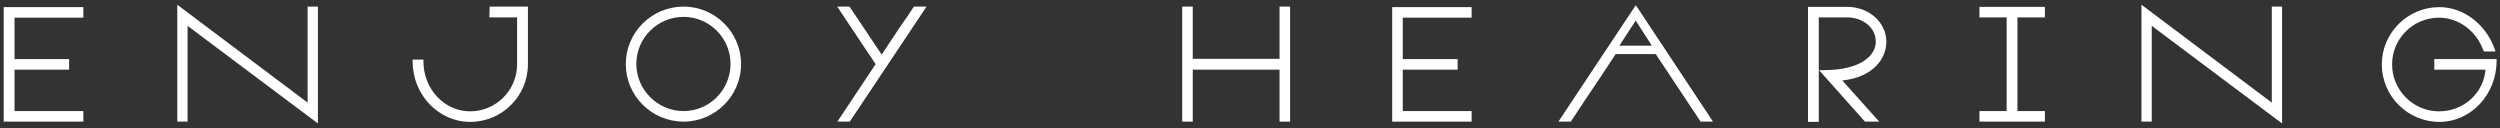
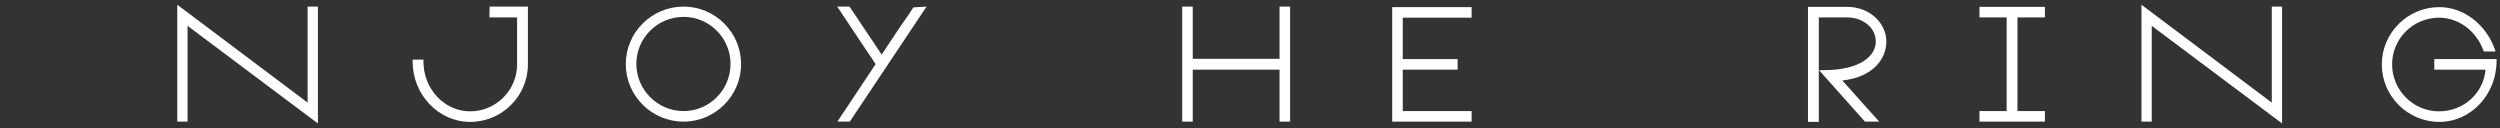
<svg xmlns="http://www.w3.org/2000/svg" version="1.1" id="Ebene_1" x="0px" y="0px" viewBox="0 0 947.6 48.6" style="enable-background:new 0 0 947.6 48.6;" xml:space="preserve">
  <rect x="0" y="0" width="947.6" height="48.6" fill="#333333" stroke="none" />
  <style type="text/css">
	.st0{fill:#FFFFFF;}
</style>
  <g>
    <g>
-       <polygon class="st0" points="1.4,46.1 31.6,46.1 31.6,42.1 5.5,42.1 5.5,26.4 26.2,26.4 26.2,22.4 5.5,22.4 5.5,6.7 31.6,6.7     31.6,2.7 1.4,2.7   " />
      <polygon class="st0" points="116.6,38.9 67.2,1.8 67.2,46.1 71.1,46.1 71.1,9.8 120.5,46.8 120.5,2.5 116.6,2.5   " />
      <path class="st0" d="M185.5,6.6H196v17.8c0,9.8-8,17.8-17.8,17.8s-17.7-8.5-17.7-18.9v-0.7h-4.1v0.7c0,12.6,9.8,22.9,21.8,22.9    c12.1,0,21.9-9.8,21.9-21.8V2.5h-14.5L185.5,6.6L185.5,6.6z" />
-       <path class="st0" d="M346.2,2.8c-1.4,2.2-2.9,4.4-4.5,6.6c-2.5,3.8-5.1,7.6-7.5,11.3L322,2.5h-4.7l0.7,1c2.9,4.4,6.3,9.5,9.6,14.4    l4.3,6.4l-14.5,21.8h4.7l29.1-43.6h-4.7L346.2,2.8z" />
+       <path class="st0" d="M346.2,2.8c-1.4,2.2-2.9,4.4-4.5,6.6c-2.5,3.8-5.1,7.6-7.5,11.3L322,2.5h-4.7l0.7,1c2.9,4.4,6.3,9.5,9.6,14.4    l4.3,6.4l-14.5,21.8h4.7l29.1-43.6L346.2,2.8z" />
      <polygon class="st0" points="485,22.3 452.1,22.3 452.1,2.5 448.1,2.5 448.1,46.1 452.1,46.1 452.1,26.4 485,26.4 485,46.1     489,46.1 489,2.5 485,2.5   " />
      <polygon class="st0" points="527.7,46.1 557.8,46.1 557.8,42.1 531.7,42.1 531.7,26.4 552.5,26.4 552.5,22.4 531.7,22.4     531.7,6.7 557.8,6.7 557.8,2.7 527.7,2.7   " />
      <path class="st0" d="M715,15.8c0-7.3-6.6-13.2-14.8-13.2h-14.9v43.6h4.1V6.6h10.9c5.3,0,10.7,3.5,10.7,9.2c0,5-5.2,10.8-20,10.8    h-1.5l17.2,19.3l0.2,0.2h5.4l-1-1.1c-3.9-4.3-8.8-9.8-13-14.5C709.8,29.3,715,22.4,715,15.8z" />
      <polygon class="st0" points="750.3,6.6 760.6,6.6 760.6,42.1 750.3,42.1 750.3,46.1 775.1,46.1 775.1,42.1 764.7,42.1 764.7,6.6     775.1,6.6 775.1,2.6 750.3,2.6   " />
      <polygon class="st0" points="861.1,38.9 811.7,1.8 811.7,46.1 815.6,46.1 815.6,9.8 865,46.8 865,2.5 861.1,2.5   " />
      <path class="st0" d="M922.7,22.3v4.1h19.4c-0.7,8.9-8.3,15.8-17.6,15.8c-9.8,0-17.8-8-17.8-17.8s8-17.7,17.8-17.7    c7.4,0,14.1,5,16.8,12.4l0.2,0.4h4.4l-0.3-0.9c-3.4-9.5-11.9-15.9-21-15.9c-12,0-21.8,9.8-21.8,21.7c0,12,9.8,21.8,21.8,21.8    s21.7-10.4,21.7-23.1v-0.7h-23.6V22.3z" />
    </g>
-     <path class="st0" d="M620.6,2.8L620,2l-29.3,44.1h4.7l0.2-0.3c3.5-5.3,7.1-10.8,10.8-16.2l6-9.1h15.2l17,25.6h4.7L620.6,2.8z    M613.8,17.3l6.2-9.5c2.3,3.5,4,6.3,6.1,9.5H613.8z" />
    <path class="st0" d="M259.1,2.5c-12.1,0-21.9,9.8-21.9,21.8s9.8,21.8,21.9,21.8c12,0,21.8-9.8,21.8-21.8S271.1,2.5,259.1,2.5z    M259.1,42.1c-9.8,0-17.9-8-17.9-17.9c0-9.8,8-17.8,17.9-17.8c9.8,0,17.8,8,17.8,17.8C276.9,34.1,268.9,42.1,259.1,42.1z" />
  </g>
</svg>